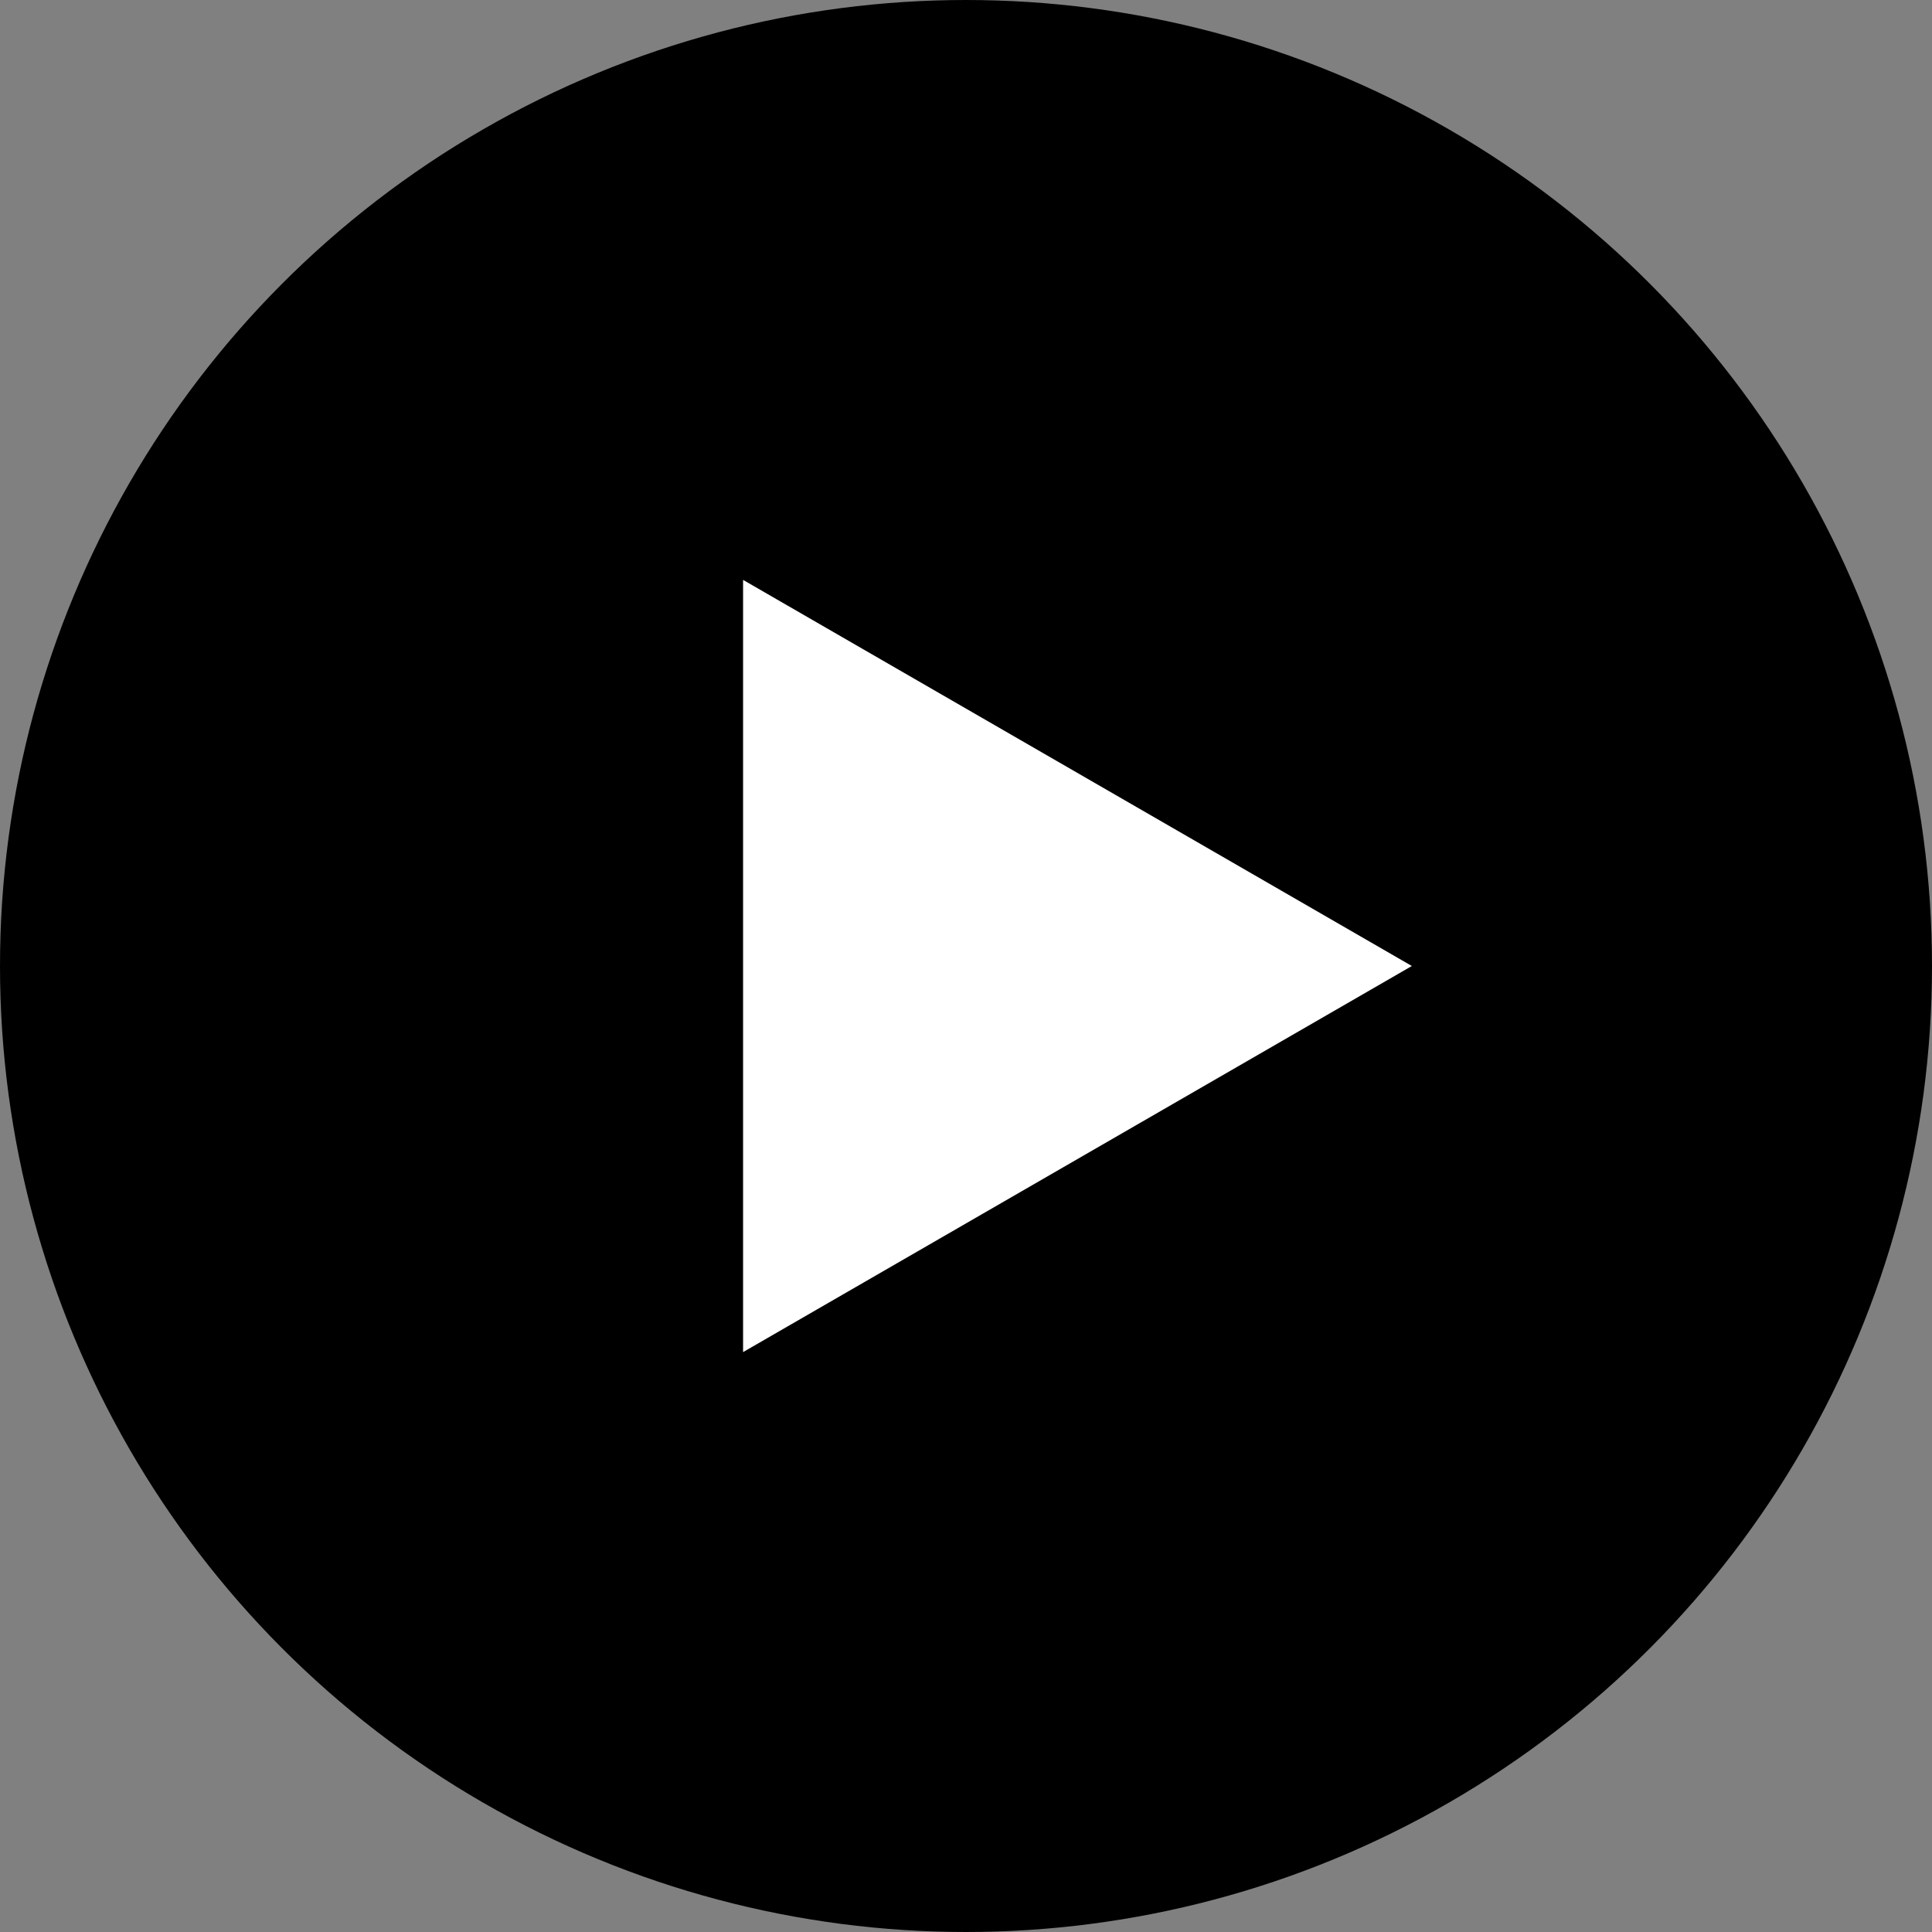
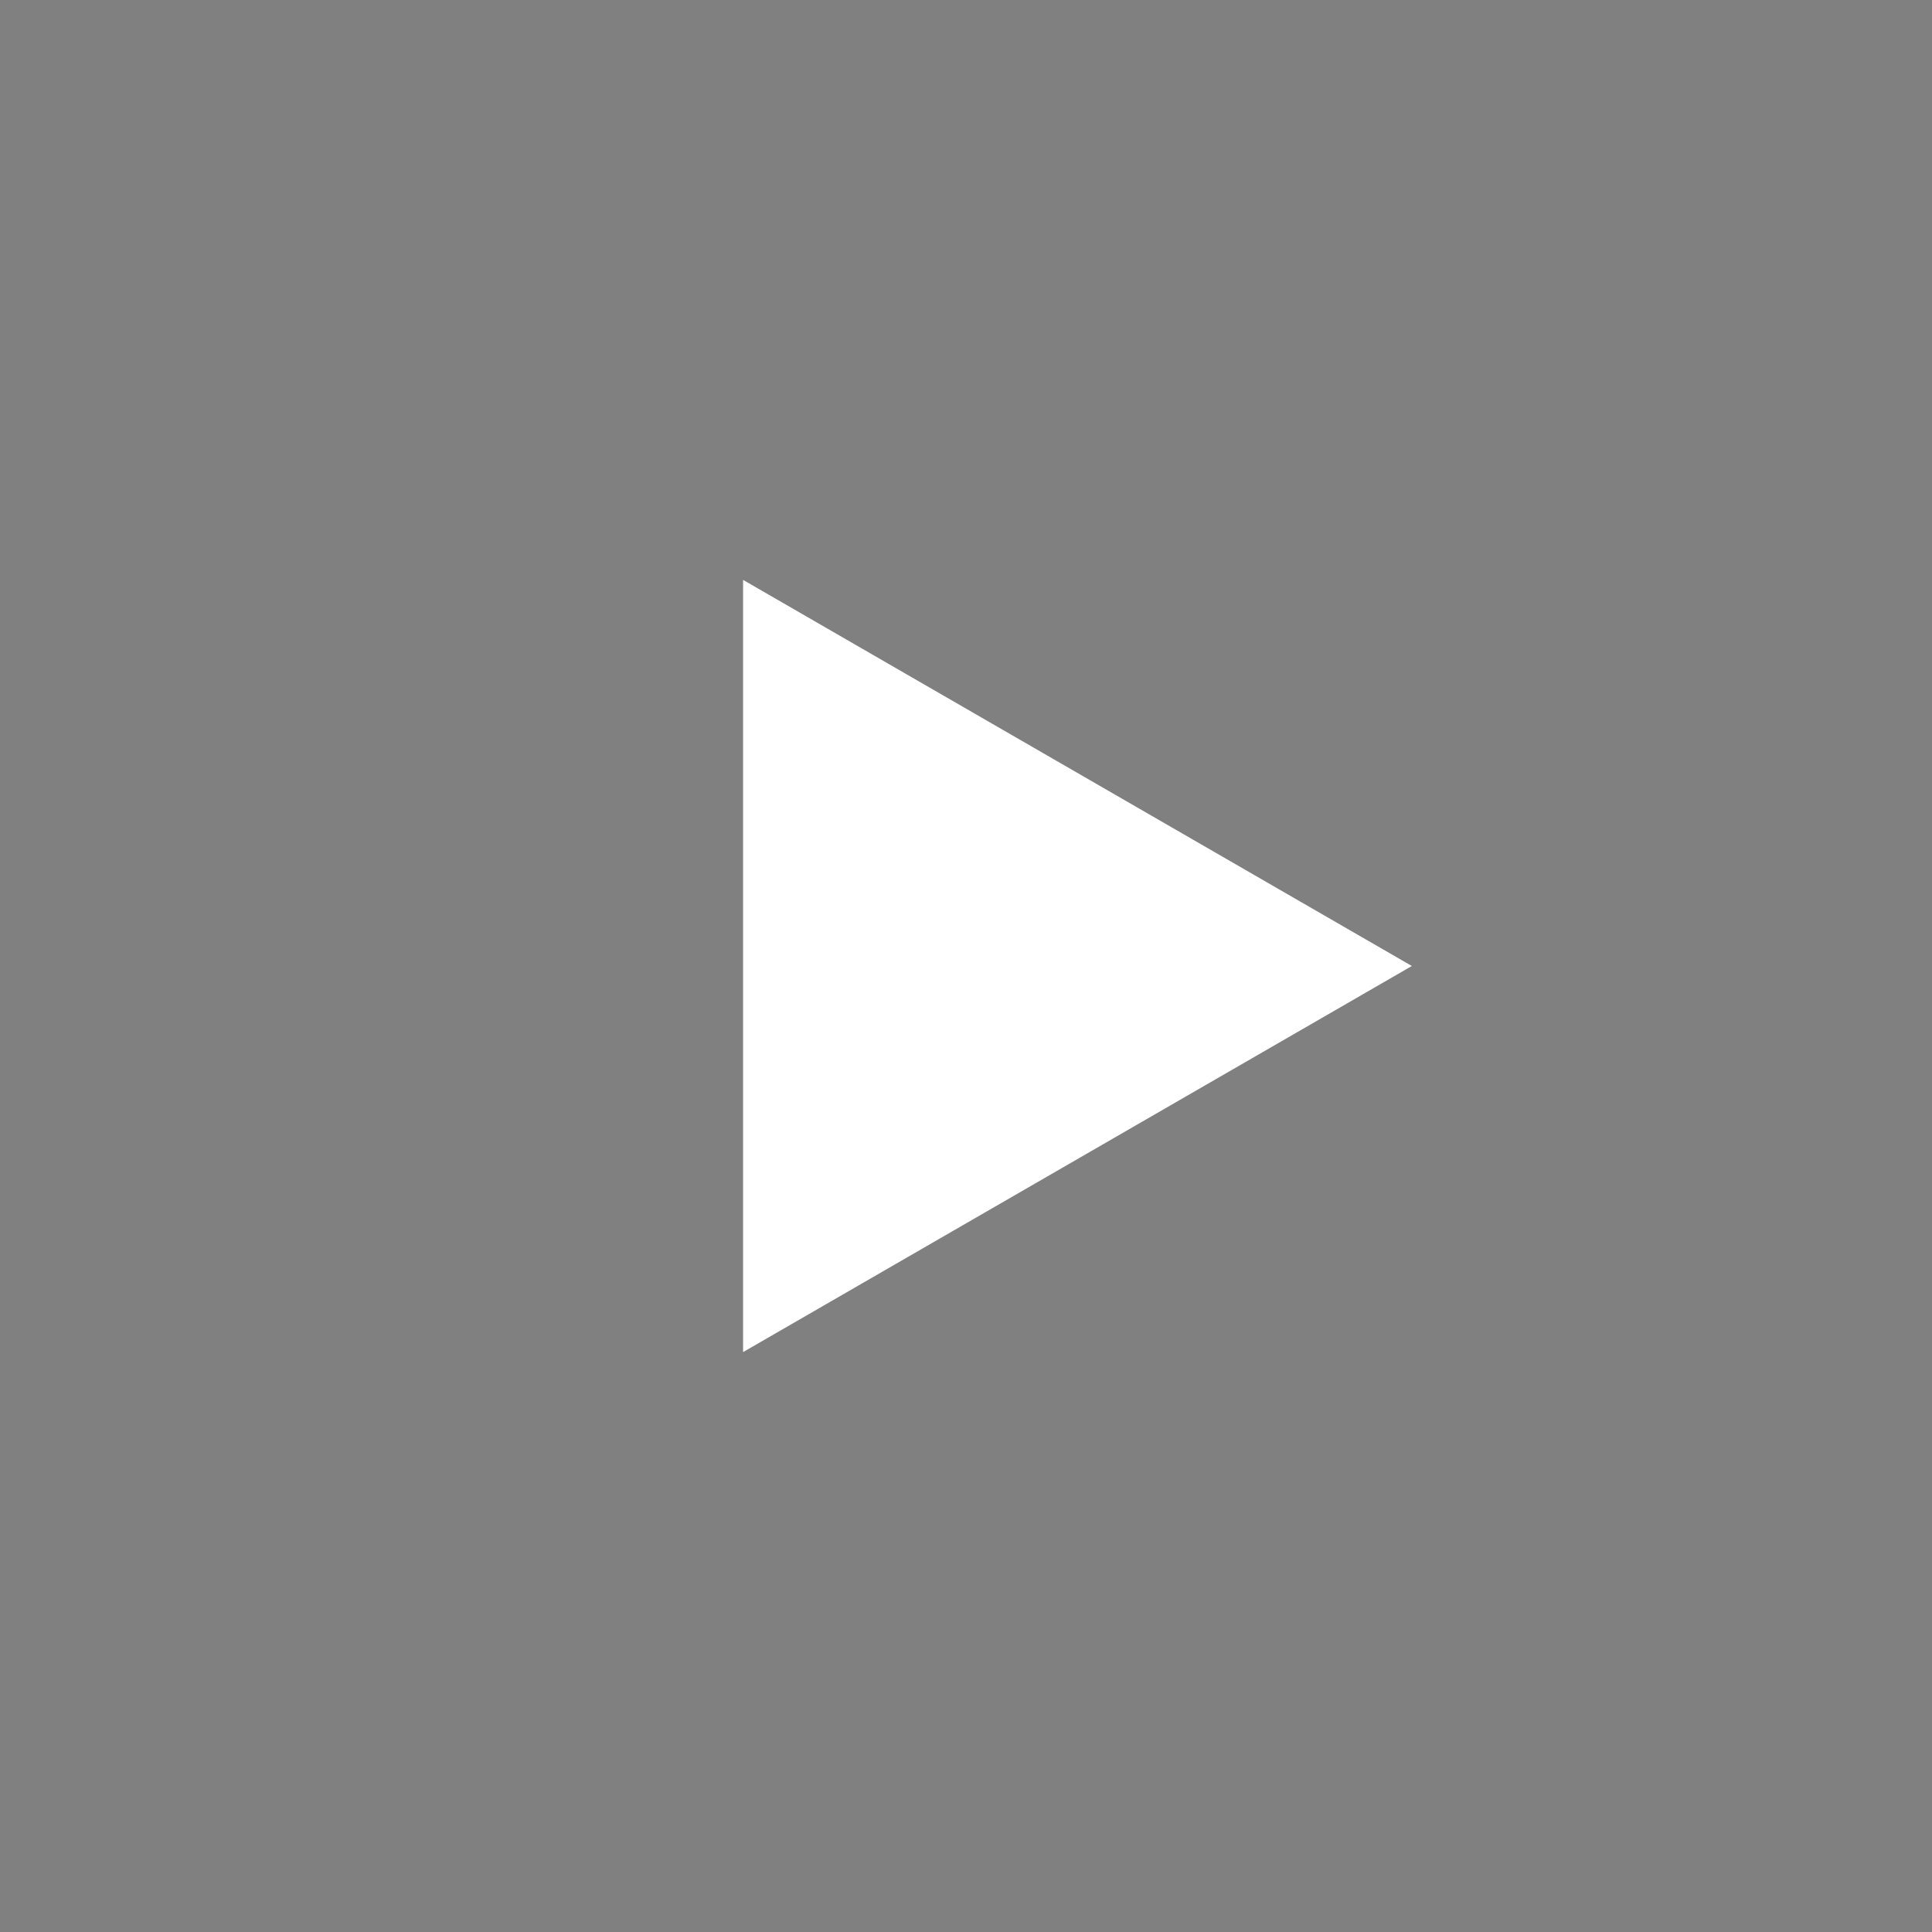
<svg xmlns="http://www.w3.org/2000/svg" width="26" height="26" viewBox="0 0 26 26" fill="none">
  <rect x="0" y="0" width="26" height="26" fill="#808080" stroke="none" />
-   <circle cx="13" cy="13" r="12" fill="black" stroke="black" stroke-width="2" />
  <path d="M19 13L10 18.196L10 7.804L19 13Z" fill="white" />
</svg>